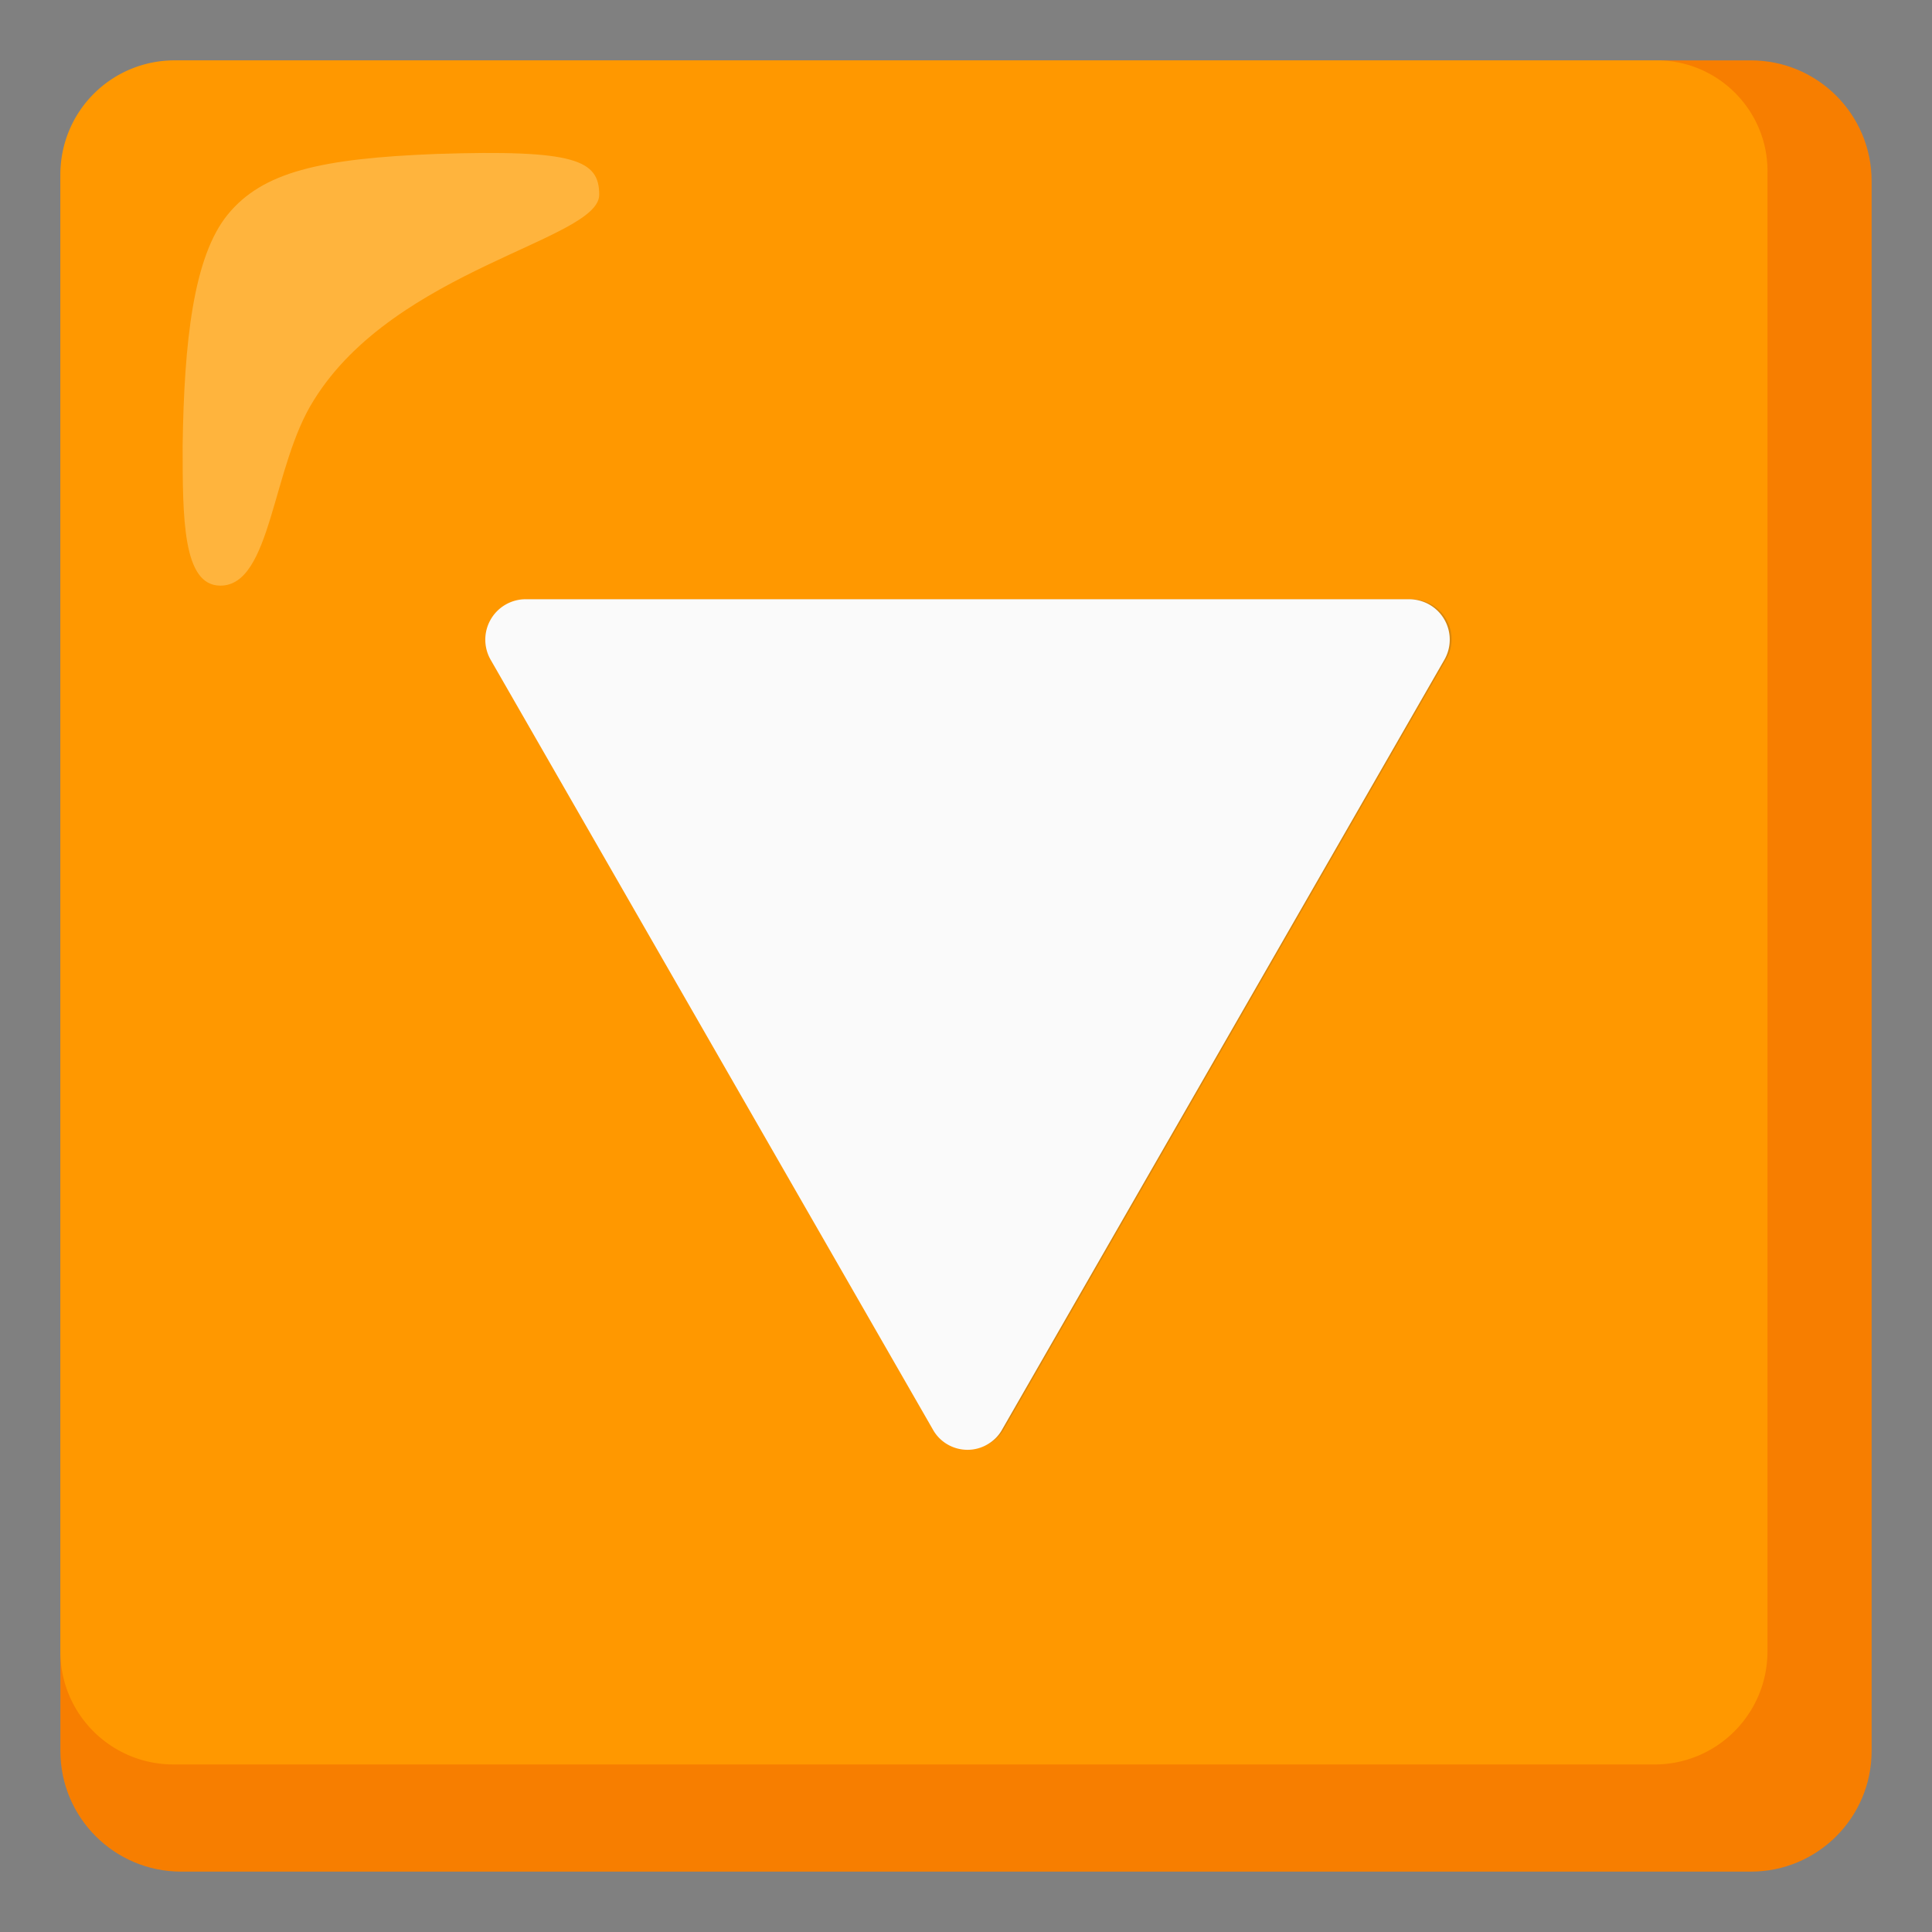
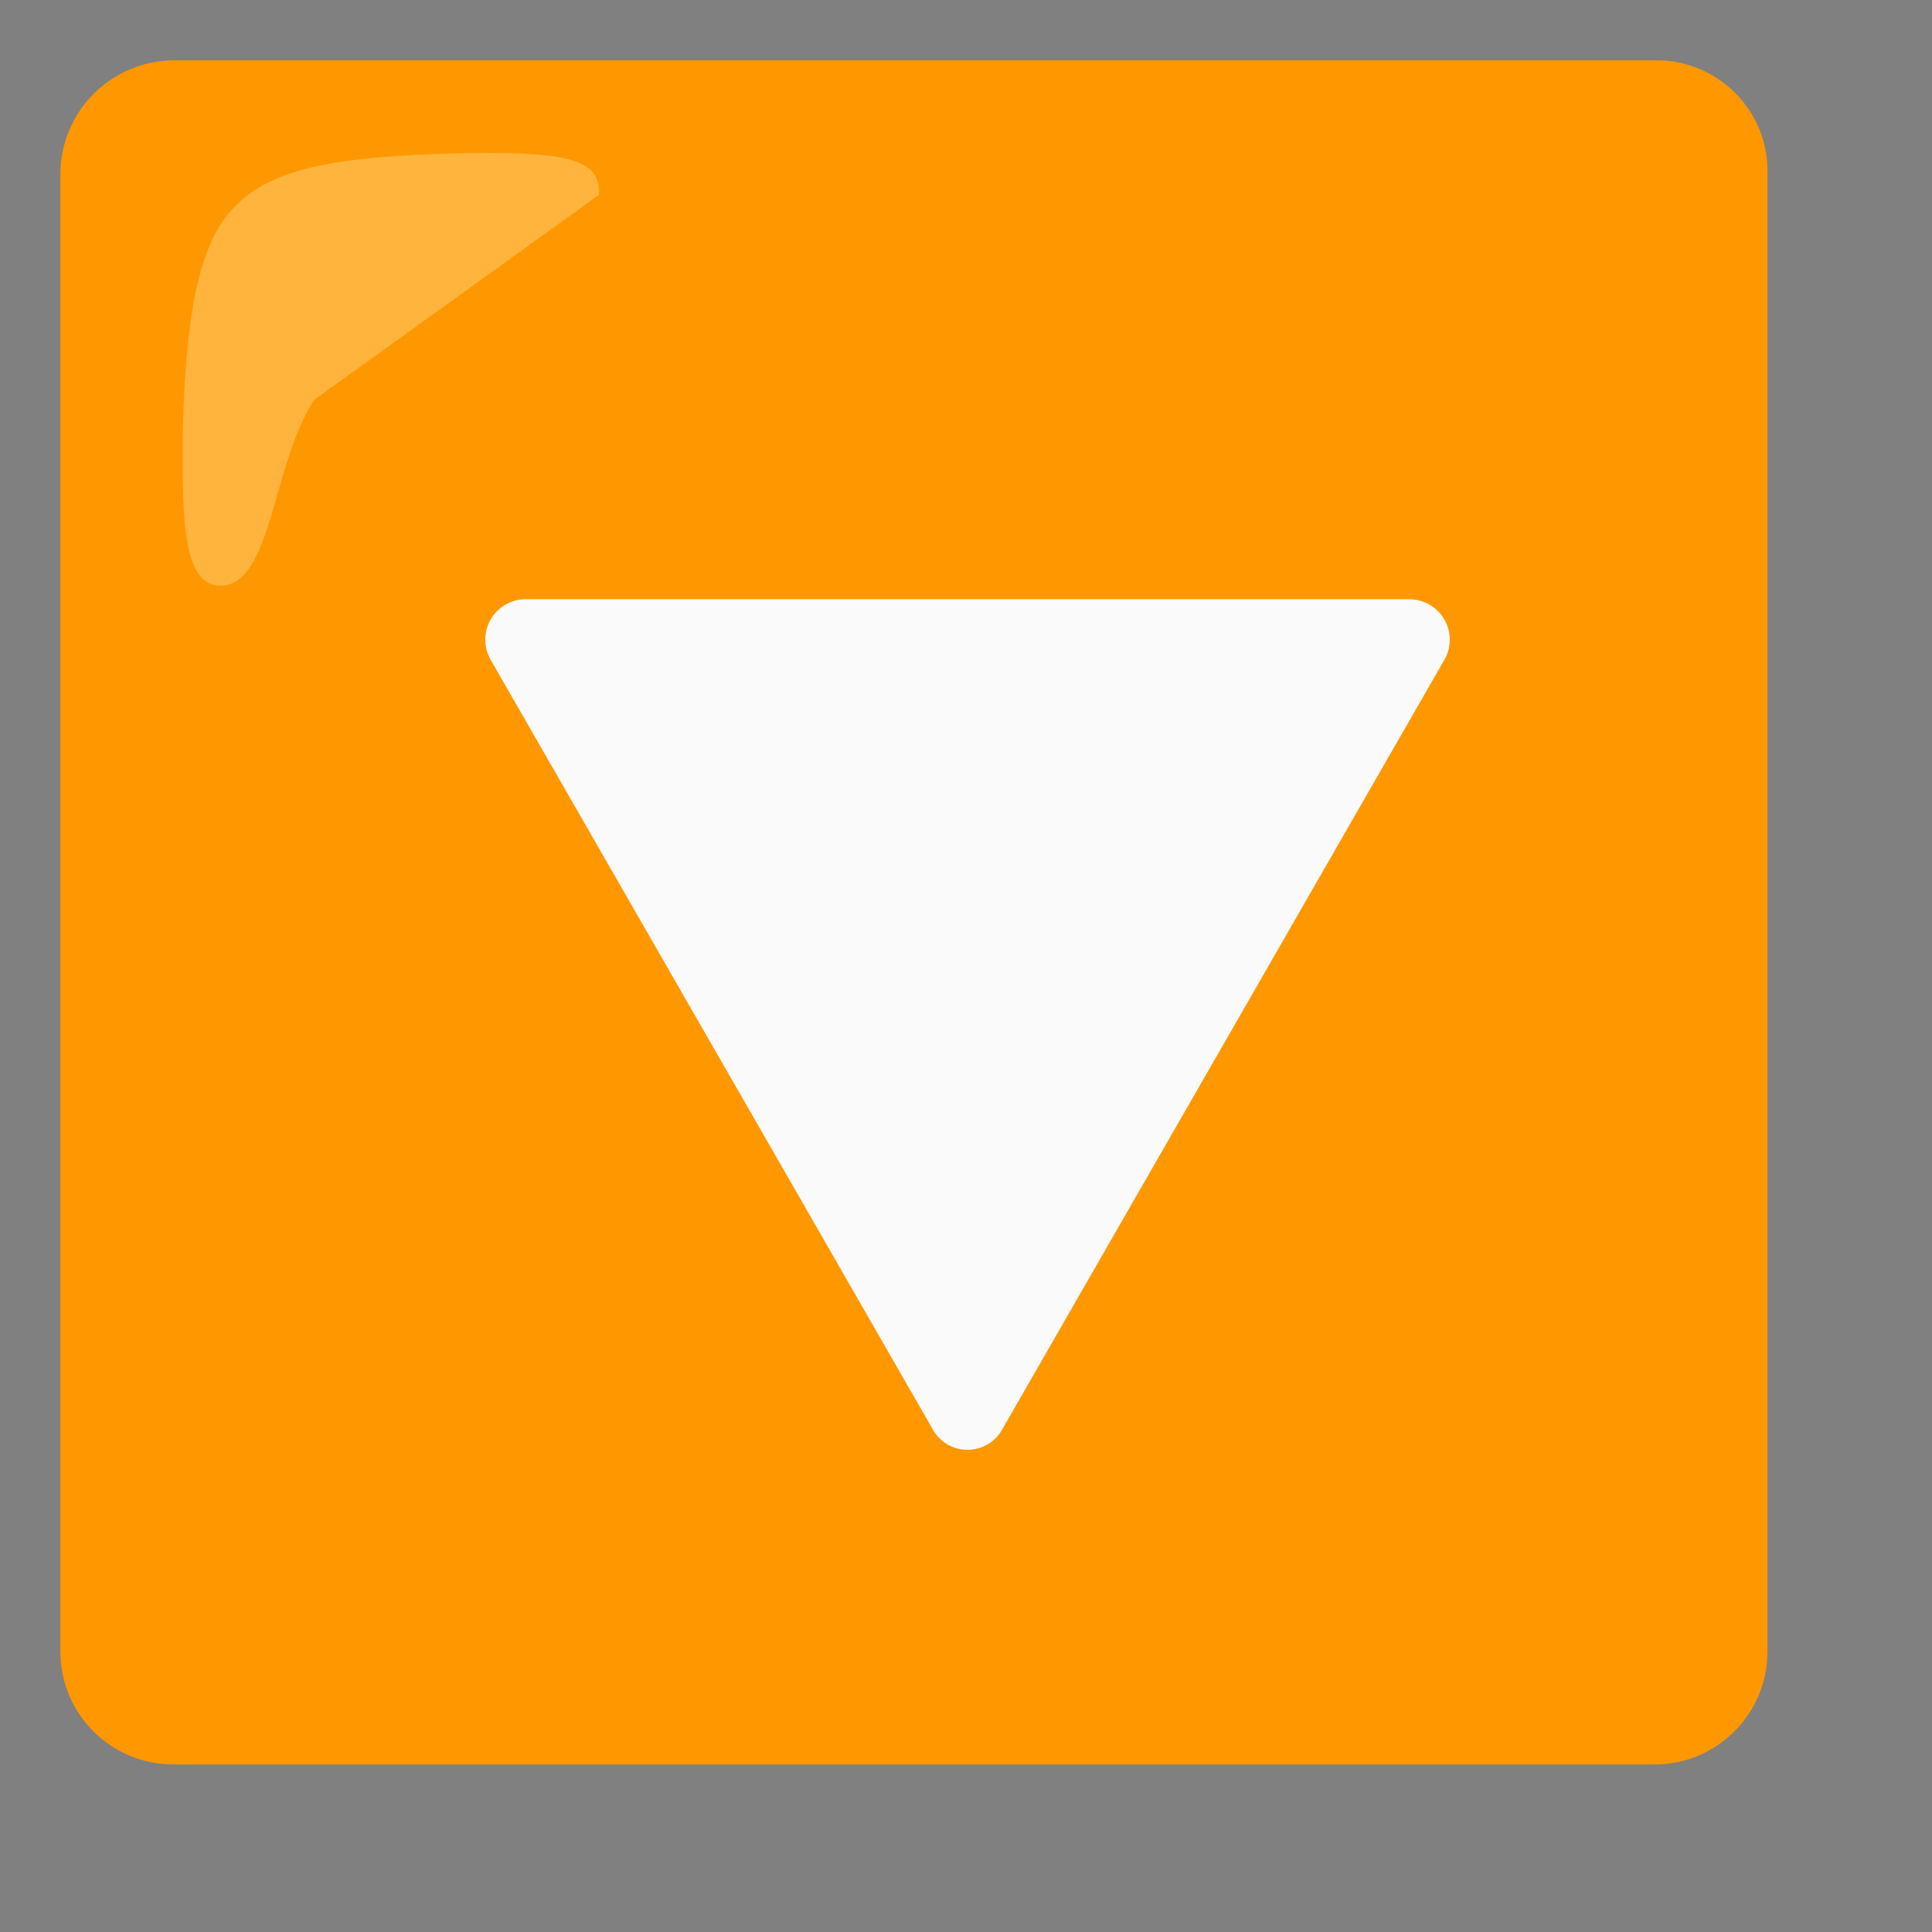
<svg xmlns="http://www.w3.org/2000/svg" width="800px" height="800px" viewBox="0 0 128 128" aria-hidden="true" role="img" class="iconify iconify--noto" preserveAspectRatio="xMidYMid meet">
  <rect x="0" y="0" width="128" height="128" fill="#808080" stroke="none" />
-   <path d="M116 4H12c-4.42 0-8 3.58-8 8v104c0 4.42 3.58 8 8 8h104c4.42 0 8-3.58 8-8V12c0-4.42-3.58-8-8-8z" fill="#f77e00" />
  <path d="M109.7 4H11.5A7.555 7.555 0 0 0 4 11.5v97.9c-.01 4.14 3.34 7.49 7.48 7.5H109.6c4.14.01 7.49-3.34 7.5-7.48V11.5c.09-4.05-3.13-7.41-7.18-7.5h-.22z" fill="#ff9800" />
-   <path d="M39.7 12.9c0-2.3-1.6-3-10.8-2.7c-7.7.3-11.5 1.2-13.8 4s-2.9 8.5-3 15.3c0 4.8 0 9.3 2.5 9.3c3.4 0 3.4-7.9 6.2-12.3c5.4-8.7 18.9-10.6 18.9-13.6z" opacity=".75" fill="#ffbd52" />
-   <path d="M93.5 39.7a2.655 2.655 0 0 1 2.67 2.63c0 .48-.12.96-.37 1.37l-29.3 51a2.684 2.684 0 0 1-4.6 0l-29.3-51a2.674 2.674 0 0 1 1.01-3.65c.39-.22.84-.34 1.29-.35h58.6" fill="#424242" opacity=".2" />
+   <path d="M39.7 12.9c0-2.3-1.6-3-10.8-2.7c-7.7.3-11.5 1.2-13.8 4s-2.9 8.5-3 15.3c0 4.8 0 9.3 2.5 9.3c3.4 0 3.4-7.9 6.2-12.3z" opacity=".75" fill="#ffbd52" />
  <path d="M64.2 39.7H34.8a2.68 2.68 0 0 0-2.3 4l29.3 51c.7 1.27 2.31 1.73 3.58 1.02c.43-.24.79-.59 1.02-1.02l29.3-51c.73-1.29.28-2.92-1.01-3.65c-.39-.22-.84-.34-1.29-.35H64.2z" fill="#fafafa" />
</svg>